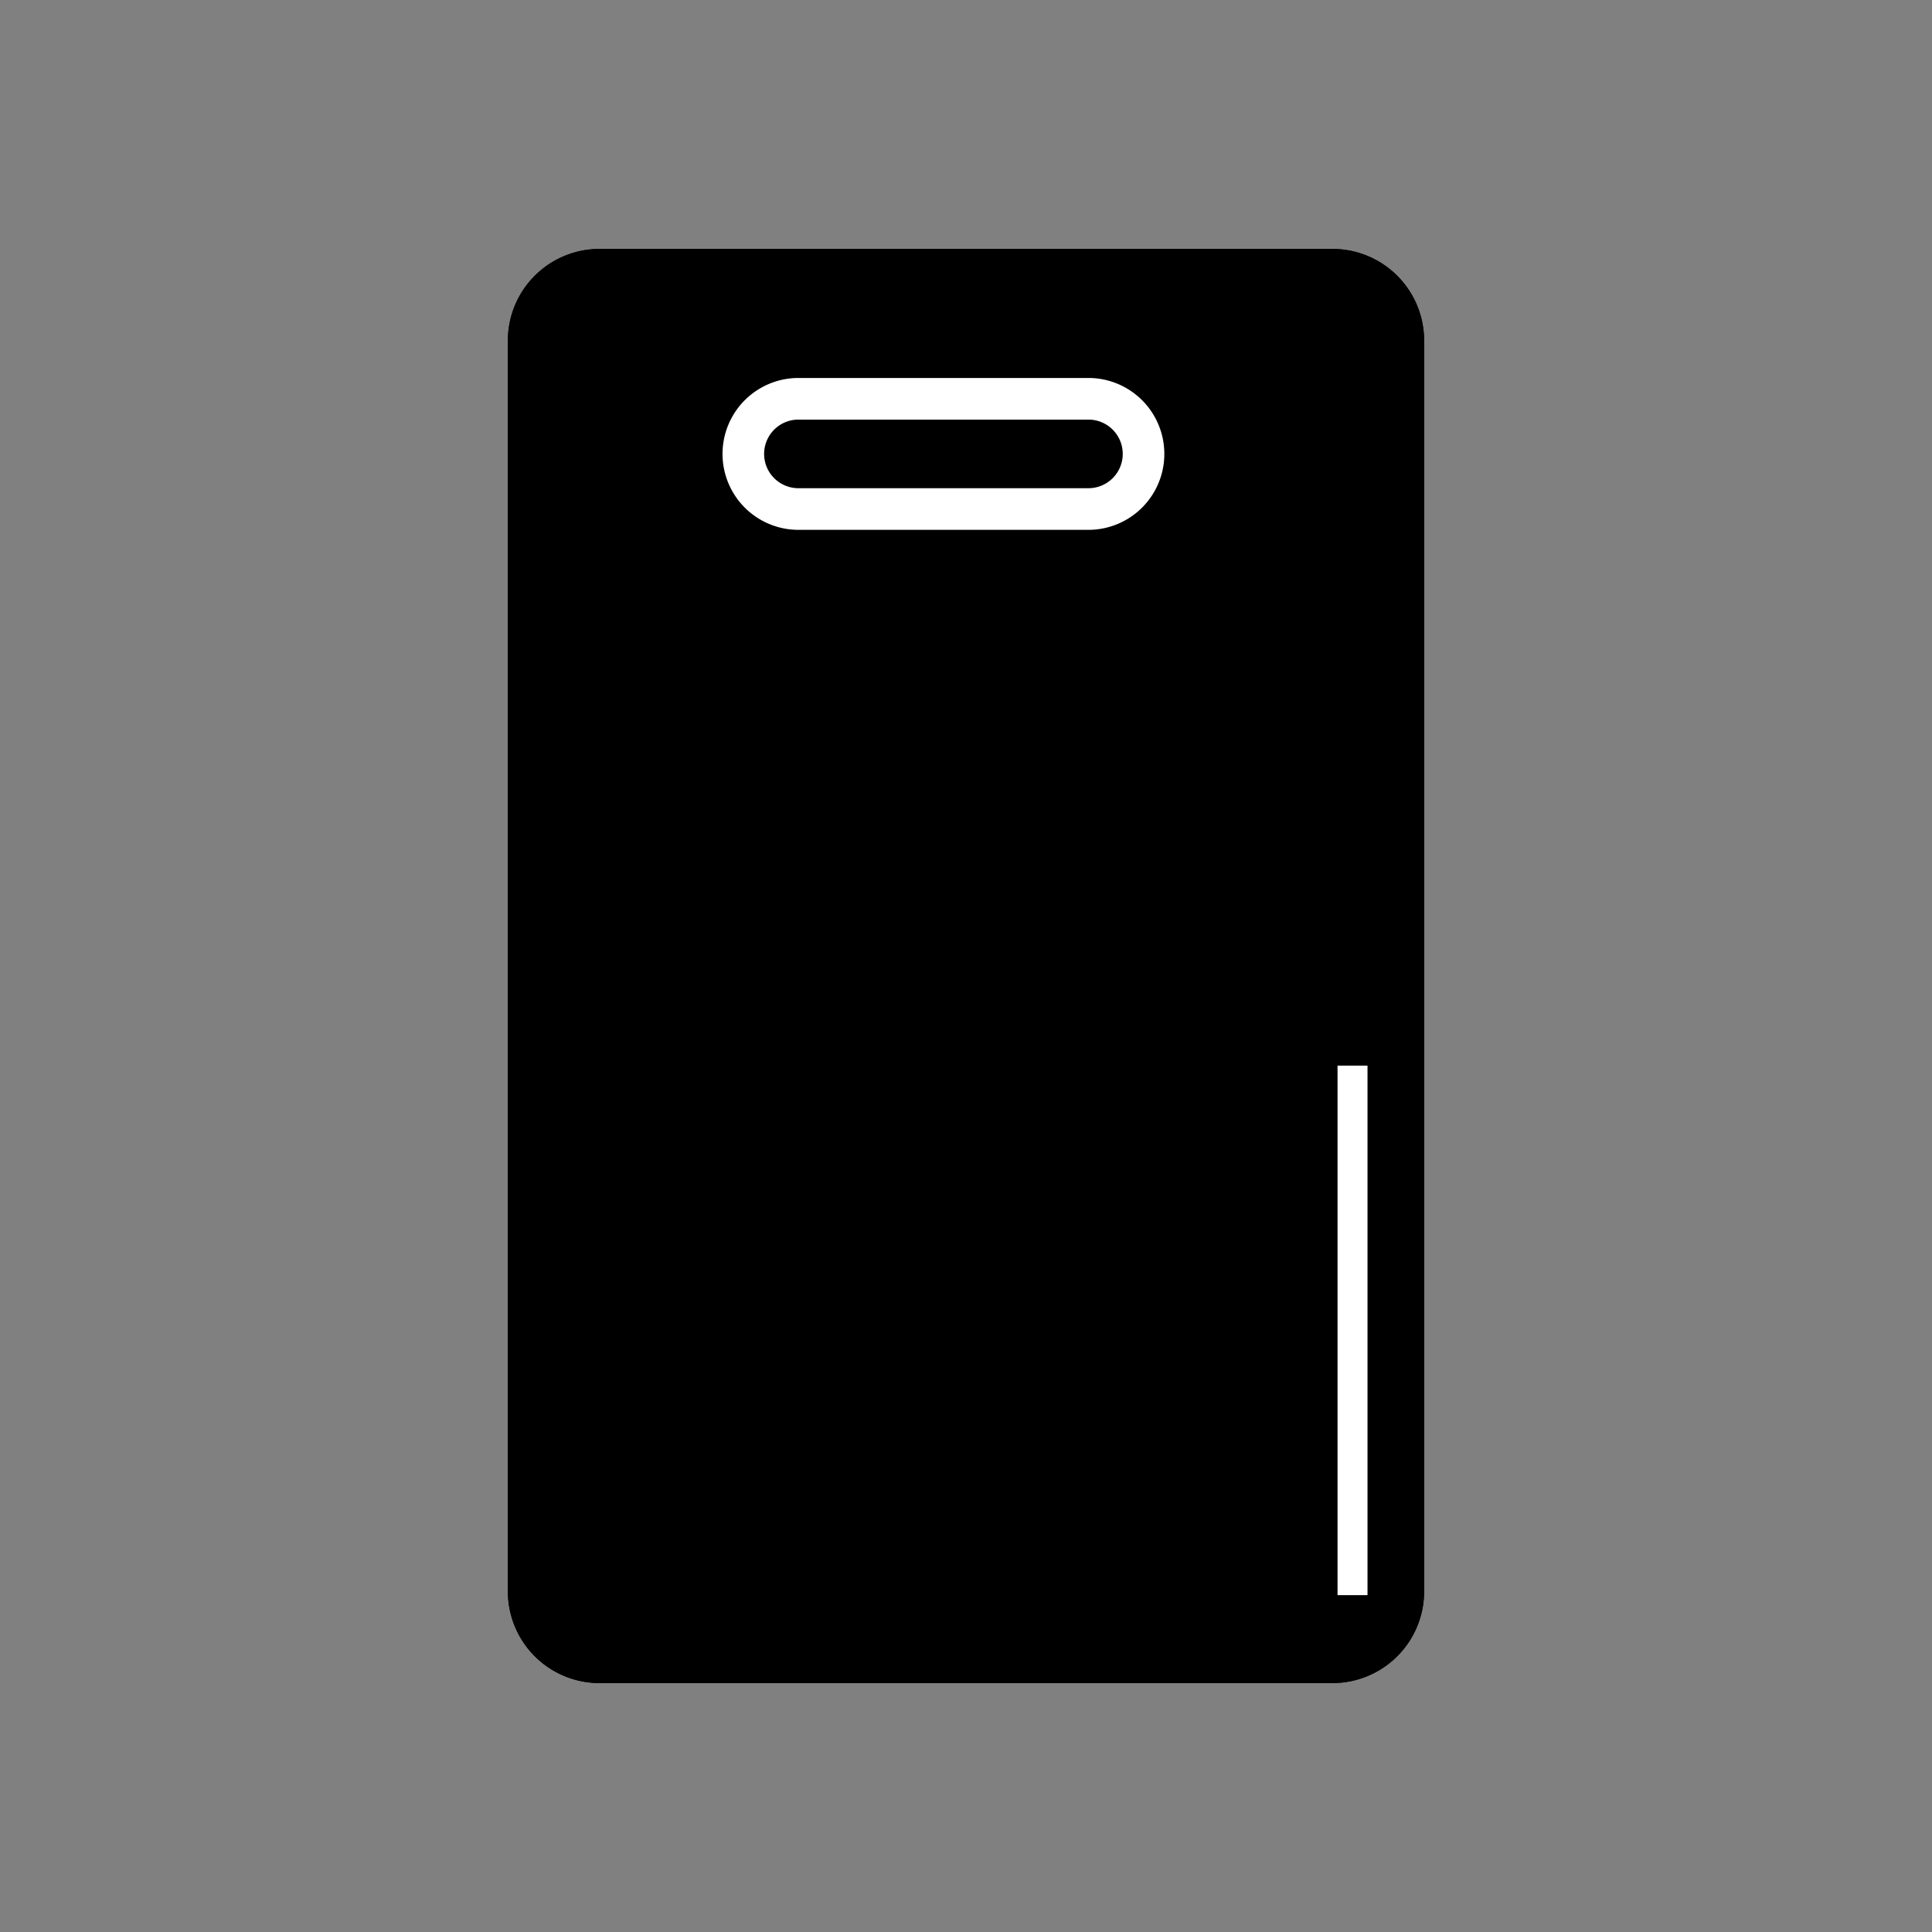
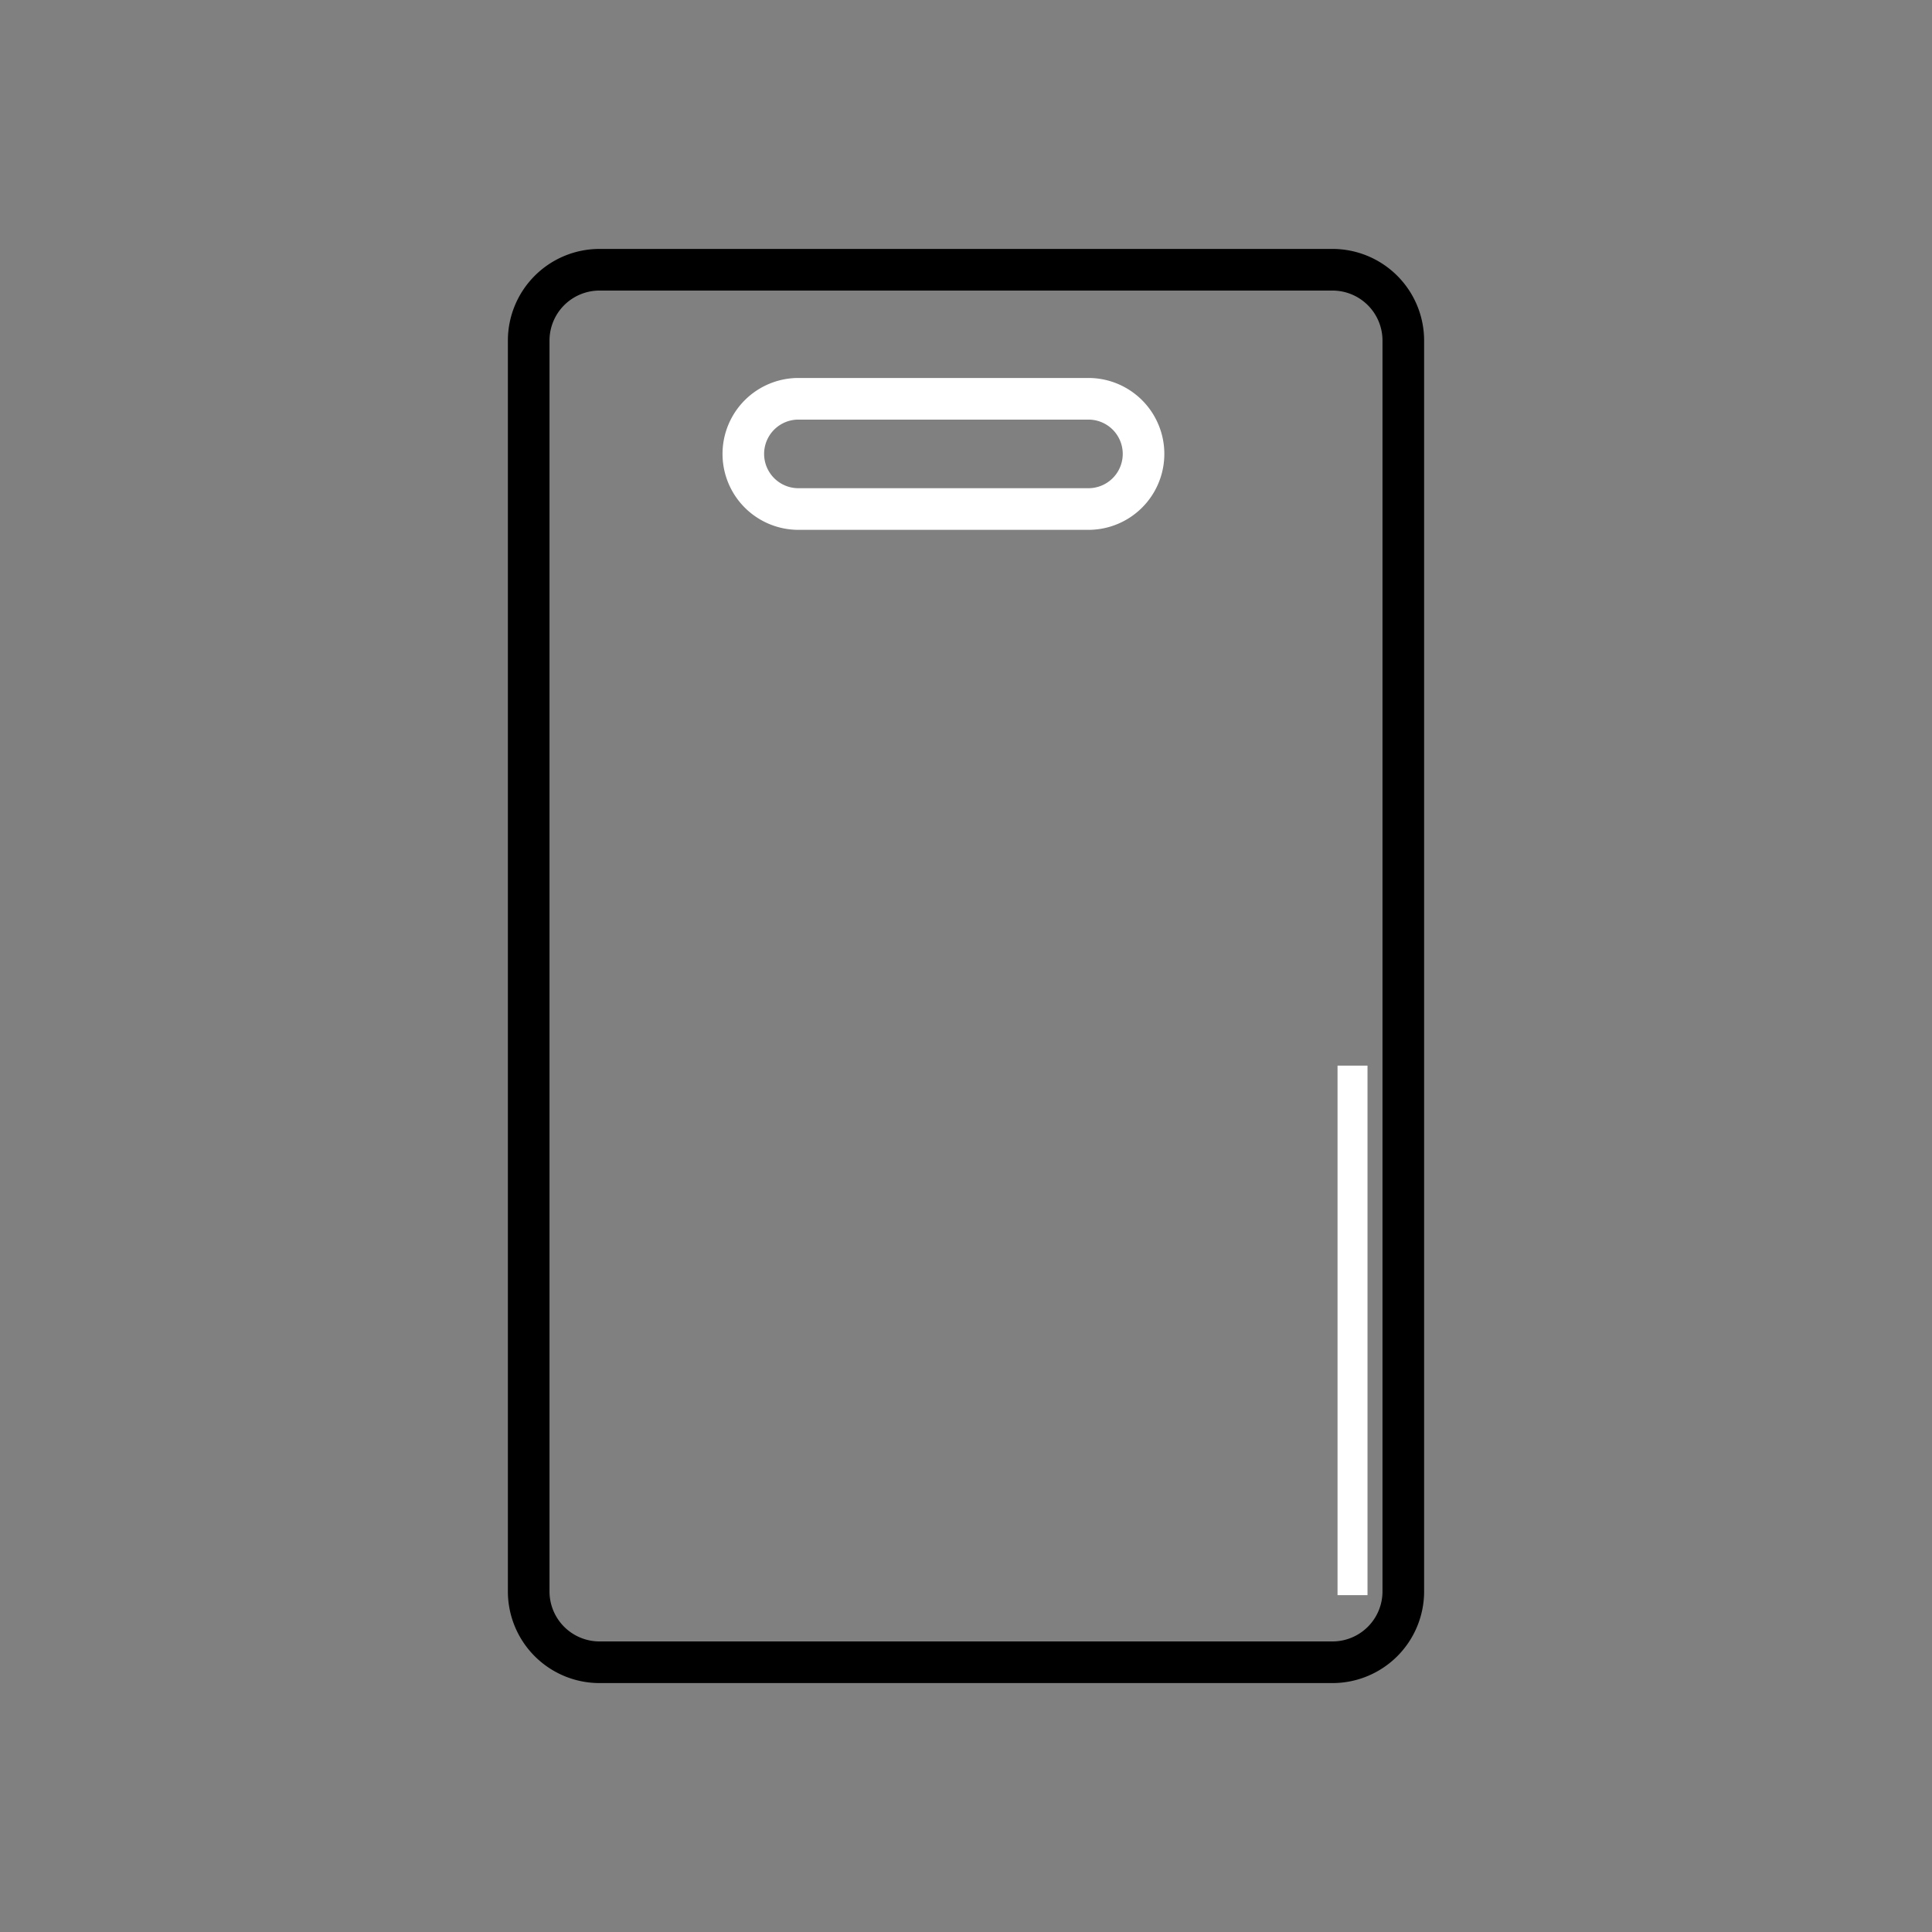
<svg xmlns="http://www.w3.org/2000/svg" id="Layer_1" data-name="Layer 1" viewBox="0 0 2000 2000">
  <rect x="0" y="0" width="2000" height="2000" fill="#808080" stroke="none" />
  <defs>
    <style>.cls-1,.cls-2{fill-rule:evenodd;}.cls-2,.cls-3{fill:#fff;}</style>
  </defs>
-   <path class="cls-1" d="M1379.35,257.69a94.9,94.9,0,0,1,94.89,94.89V1647.42a94.88,94.88,0,0,1-94.89,94.89H620.64a94.88,94.88,0,0,1-94.88-94.89V352.58a94.9,94.9,0,0,1,94.88-94.89Z" />
  <path class="cls-1" d="M1379.35,300.79H620.64a51.78,51.78,0,0,0-51.79,51.79V1647.42a51.78,51.78,0,0,0,51.79,51.79h758.71a51.78,51.78,0,0,0,51.8-51.79V352.58a51.78,51.78,0,0,0-51.8-51.79Zm0-43.1a94.9,94.9,0,0,1,94.89,94.89V1647.42a94.88,94.88,0,0,1-94.89,94.89H620.64a94.88,94.88,0,0,1-94.88-94.89V352.58a94.9,94.9,0,0,1,94.88-94.89Z" />
  <path class="cls-2" d="M1127.59,434.38H825.68a35.51,35.51,0,0,0,0,71h301.91a35.51,35.51,0,0,0,0-71Zm0-43.1a78.61,78.61,0,0,1,0,157.21H825.68a78.61,78.61,0,0,1,0-157.21Z" />
  <rect class="cls-3" x="1384.61" y="1103.13" width="31.03" height="548.16" />
</svg>